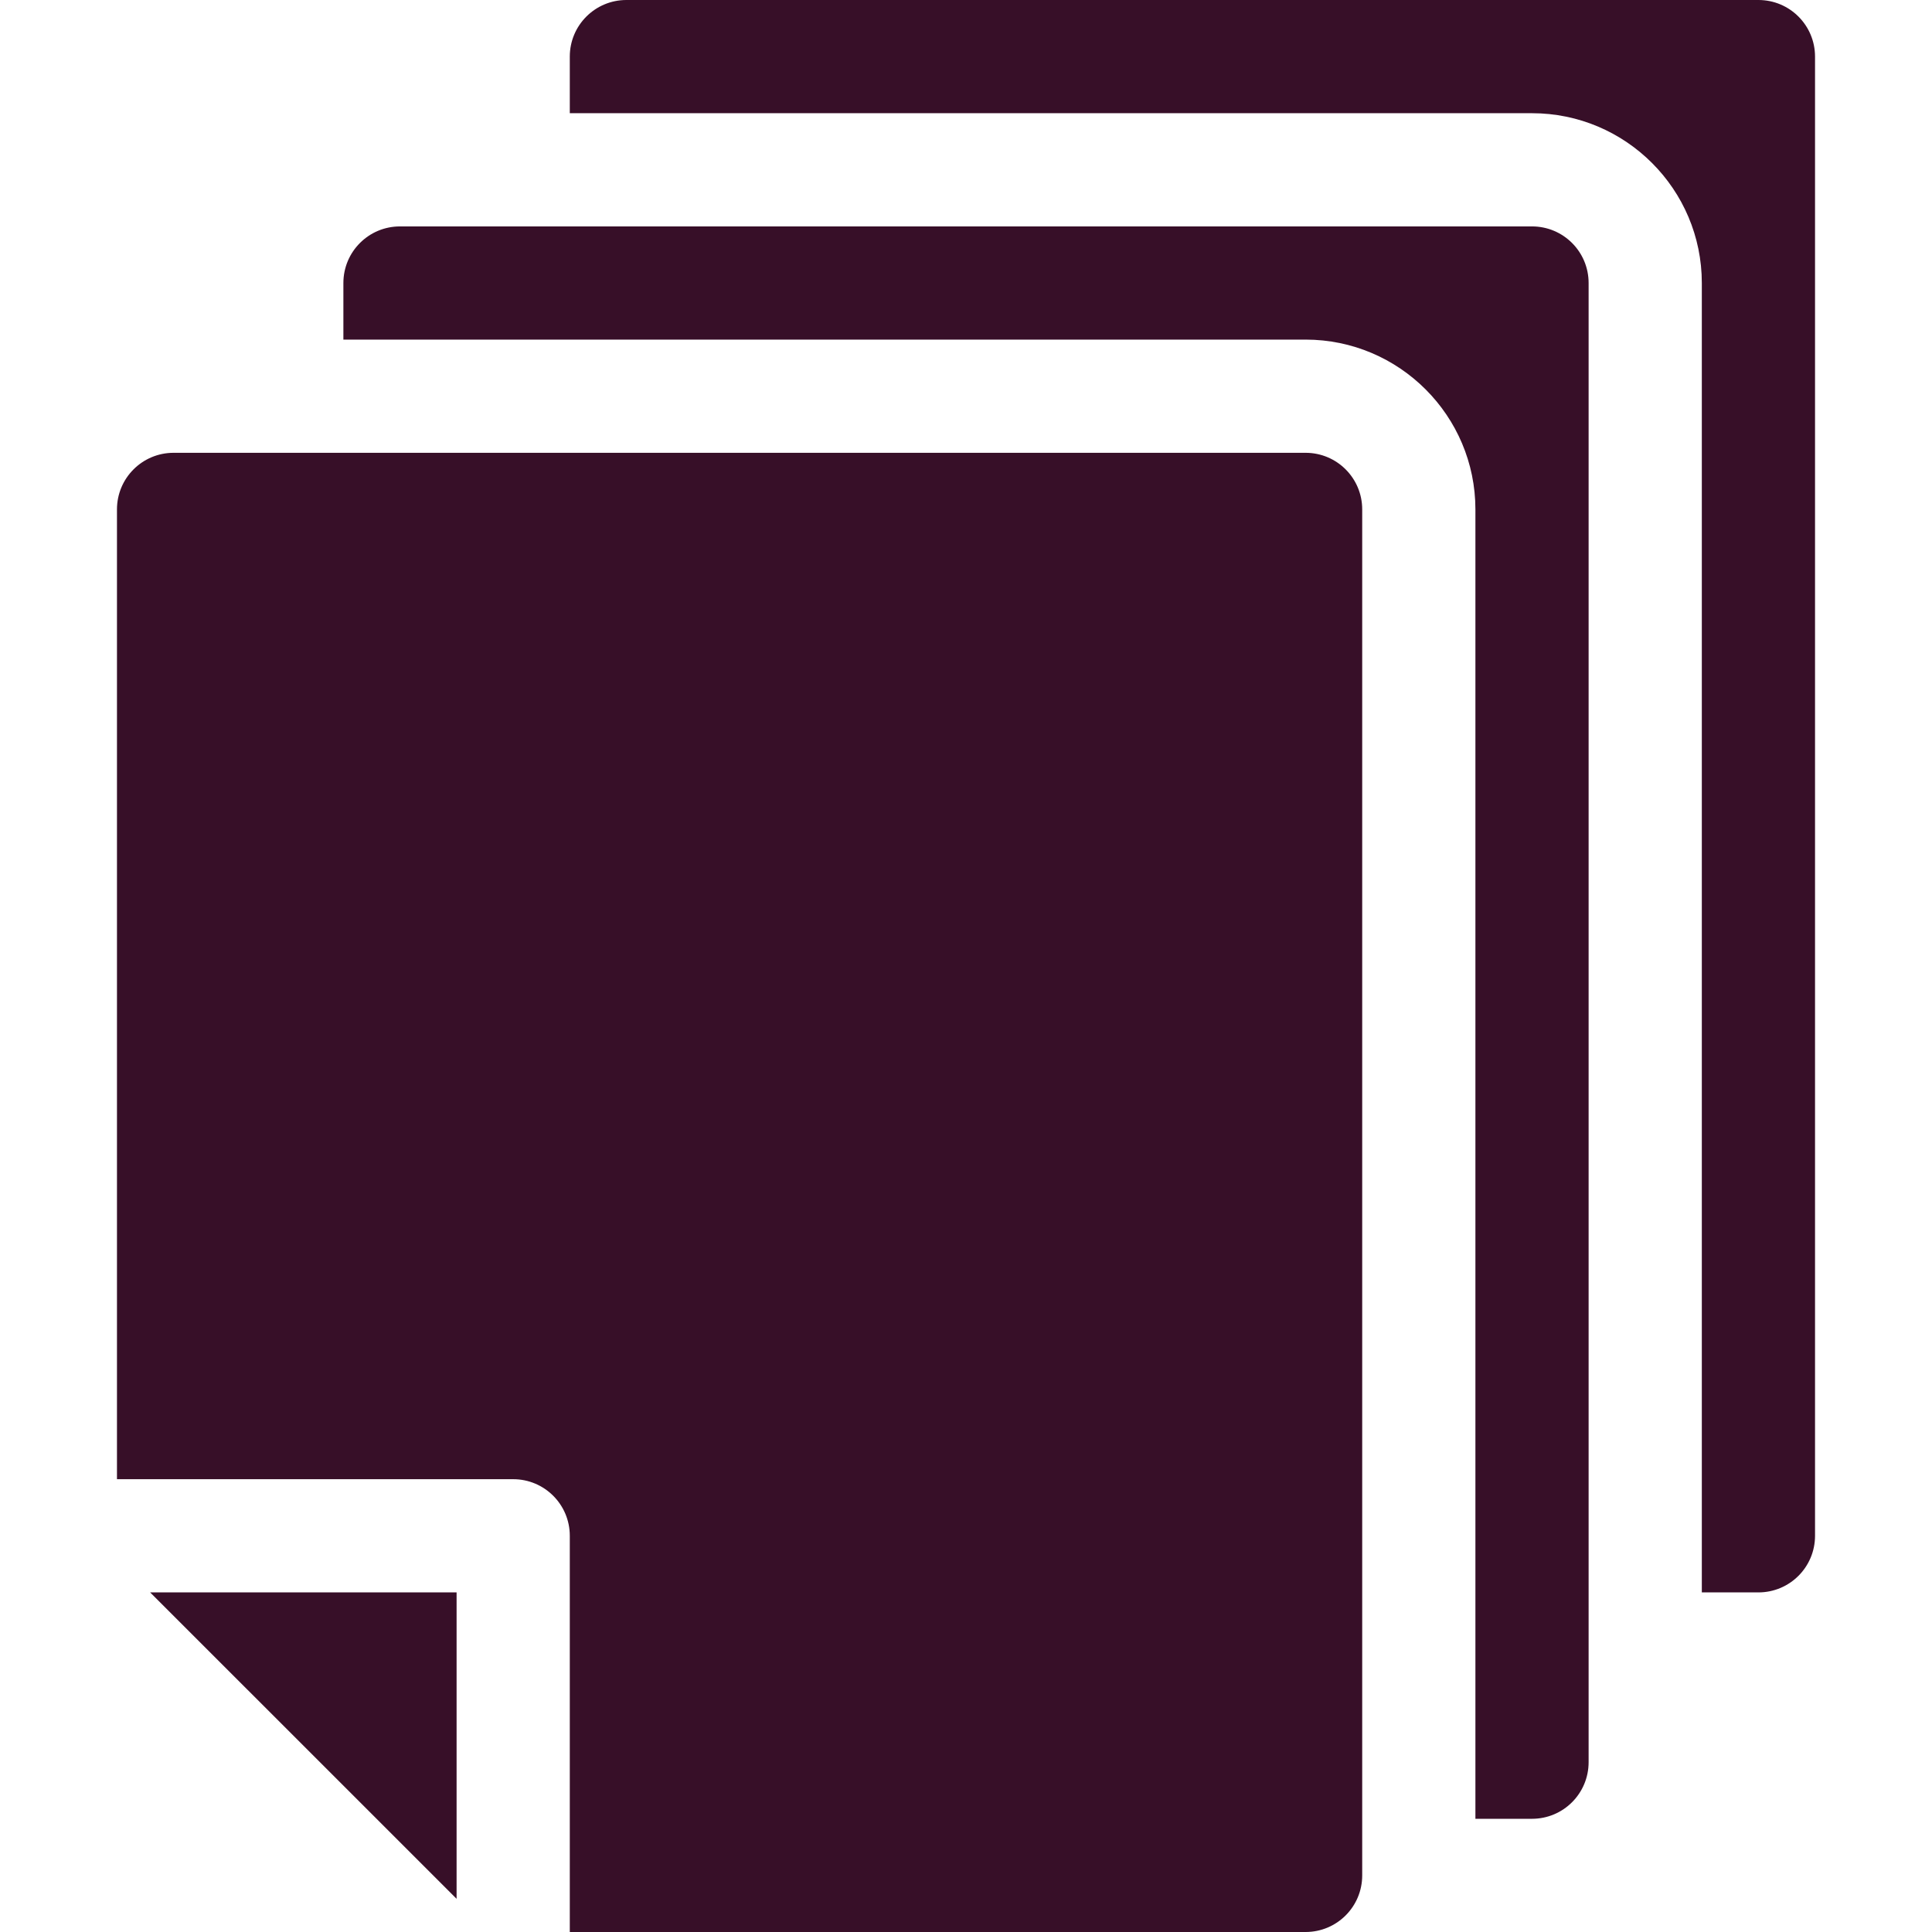
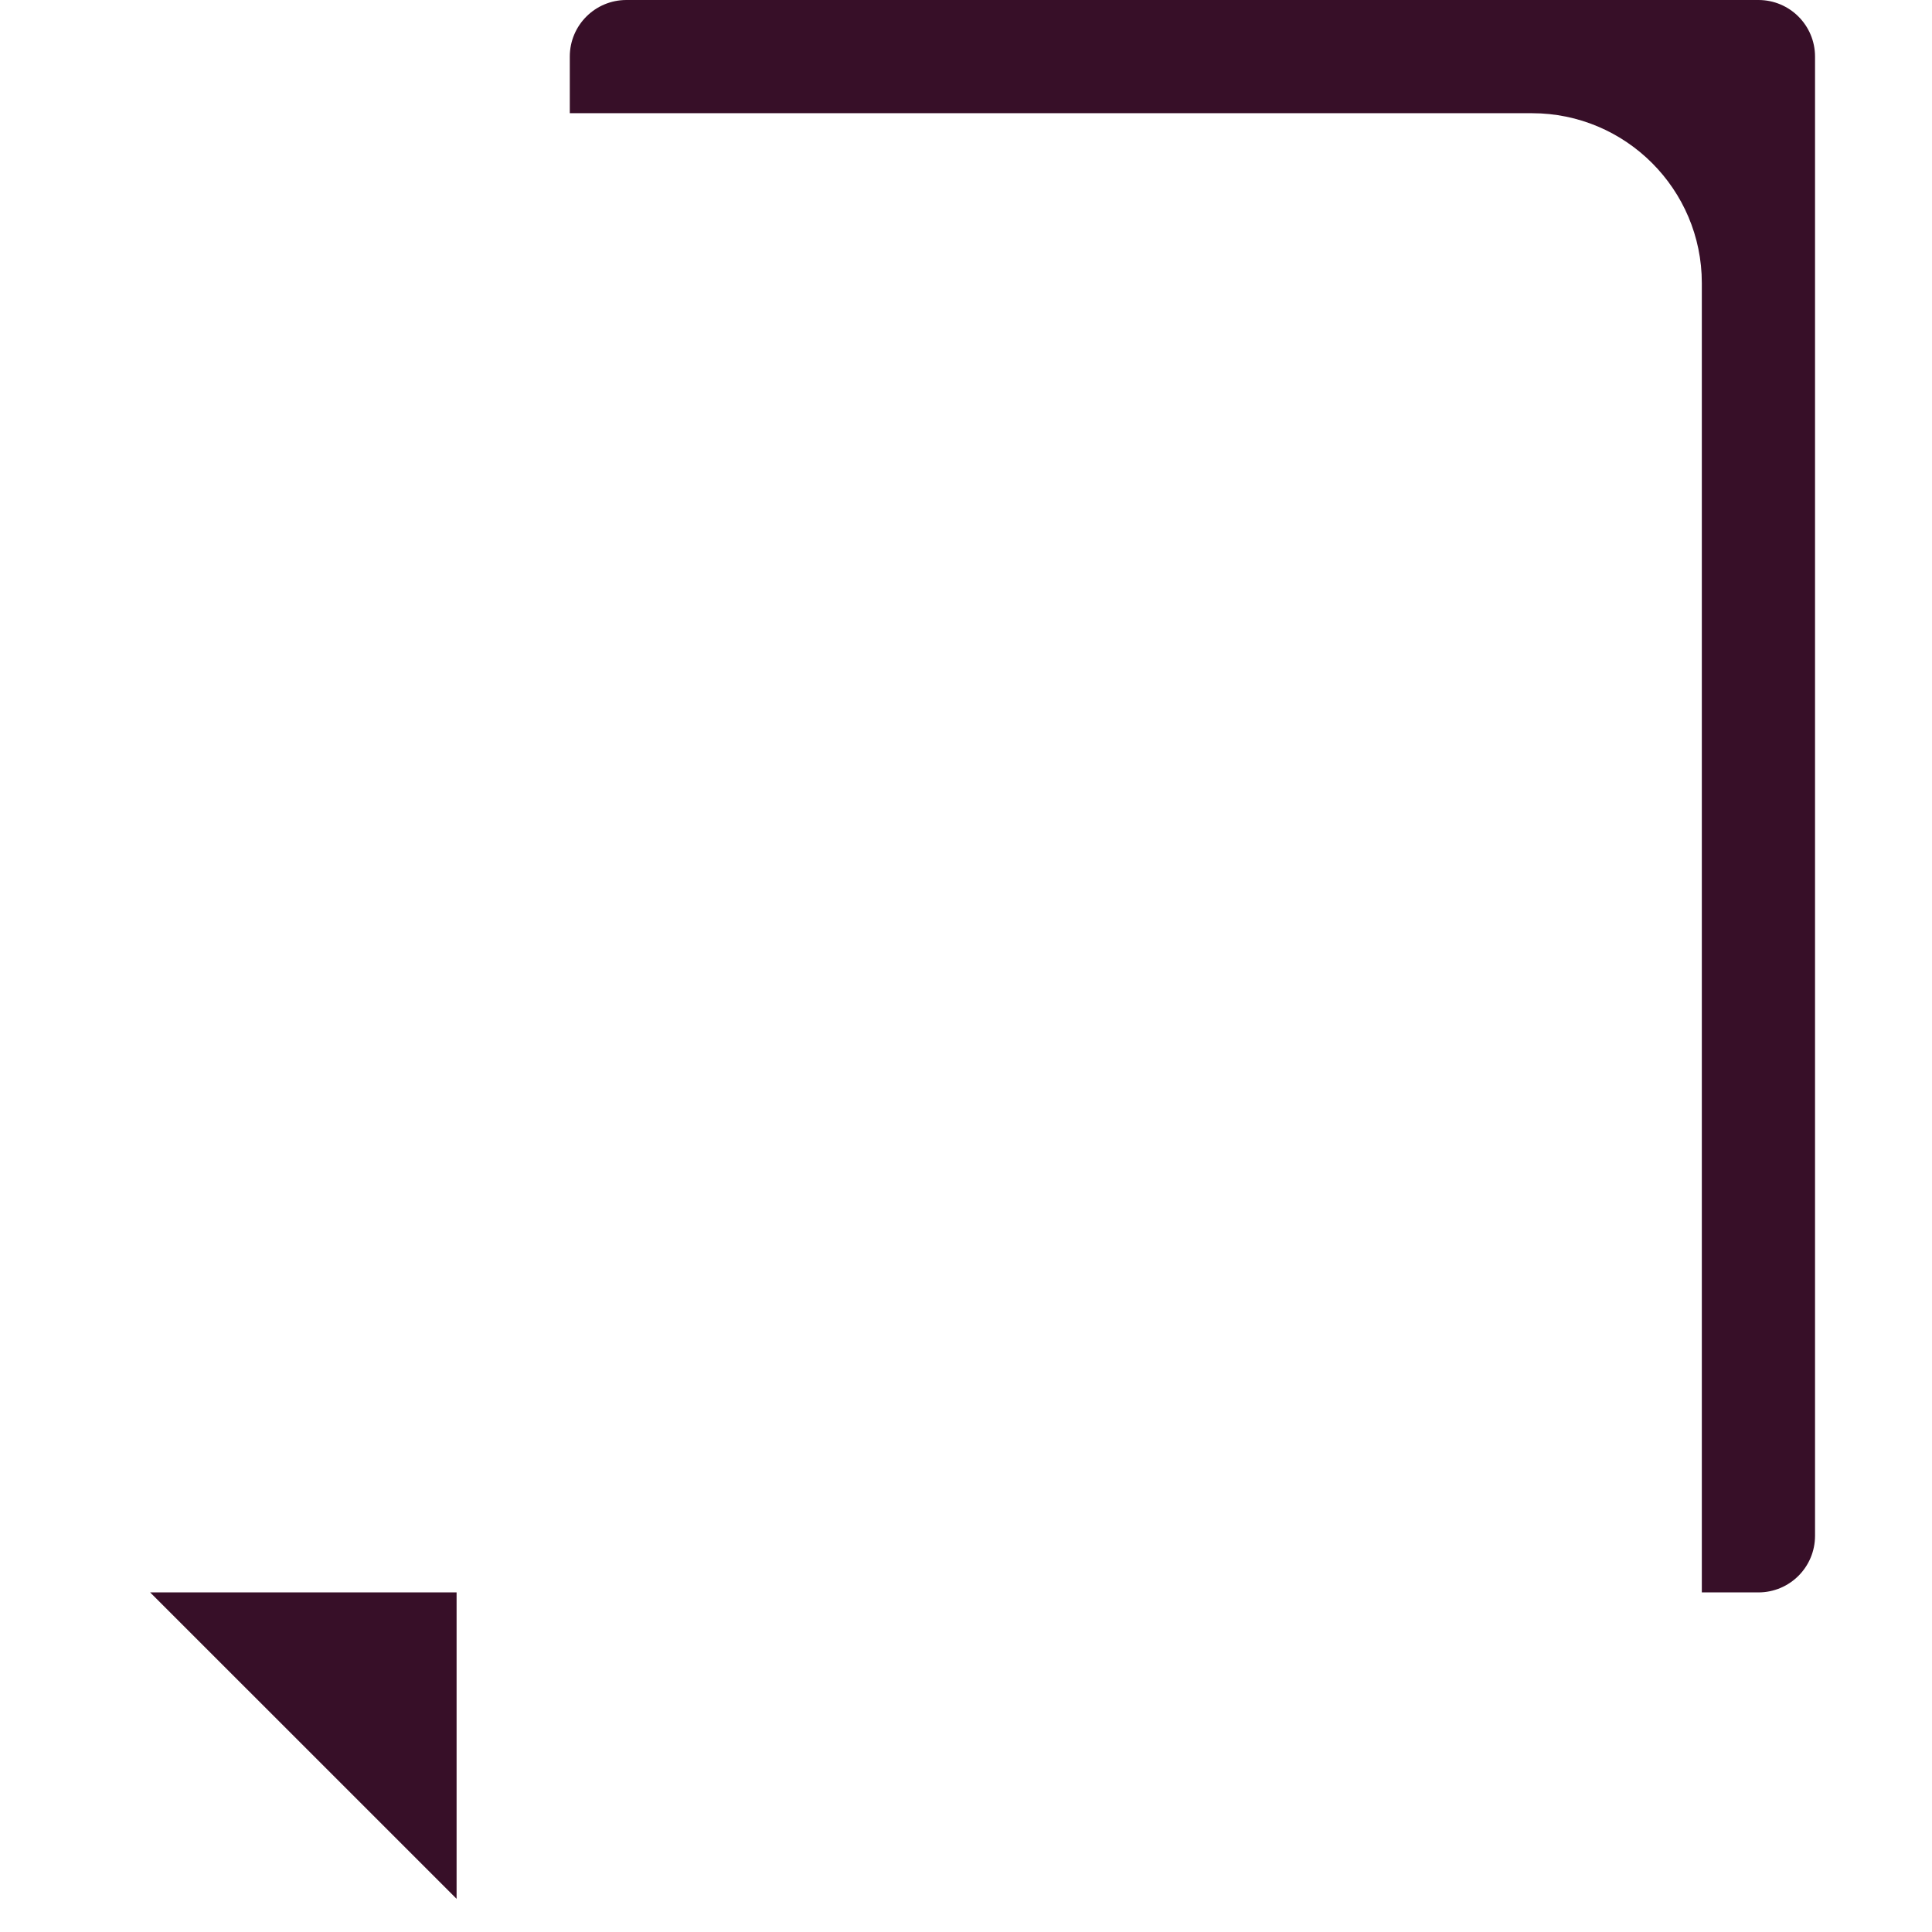
<svg xmlns="http://www.w3.org/2000/svg" width="94" height="94" viewBox="0 0 94 94" fill="none">
-   <path d="M74.539 11.016H19.461C17.939 11.016 16.707 12.247 16.707 13.77V16.523H63.523C68.079 16.523 71.785 20.23 71.785 24.785V88.492H74.539C76.061 88.492 77.293 87.26 77.293 85.738V13.77C77.293 12.247 76.061 11.016 74.539 11.016Z" fill="#370F28" />
  <path d="M85.555 0H30.477C28.954 0 27.723 1.232 27.723 2.754V5.508H74.539C79.095 5.508 82.801 9.214 82.801 13.77V77.477H85.555C87.077 77.477 88.309 76.245 88.309 74.723V2.754C88.309 1.232 87.077 0 85.555 0Z" fill="#370F28" />
  <path d="M7.305 77.477L22.215 92.386V77.477H7.305Z" fill="#370F28" />
-   <path d="M63.523 22.031H8.445C6.923 22.031 5.691 23.263 5.691 24.785V71.969H24.969C26.49 71.969 27.723 73.201 27.723 74.723V94H63.523C65.046 94 66.277 92.768 66.277 91.246V24.785C66.277 23.263 65.046 22.031 63.523 22.031Z" fill="#370F28" />
</svg>